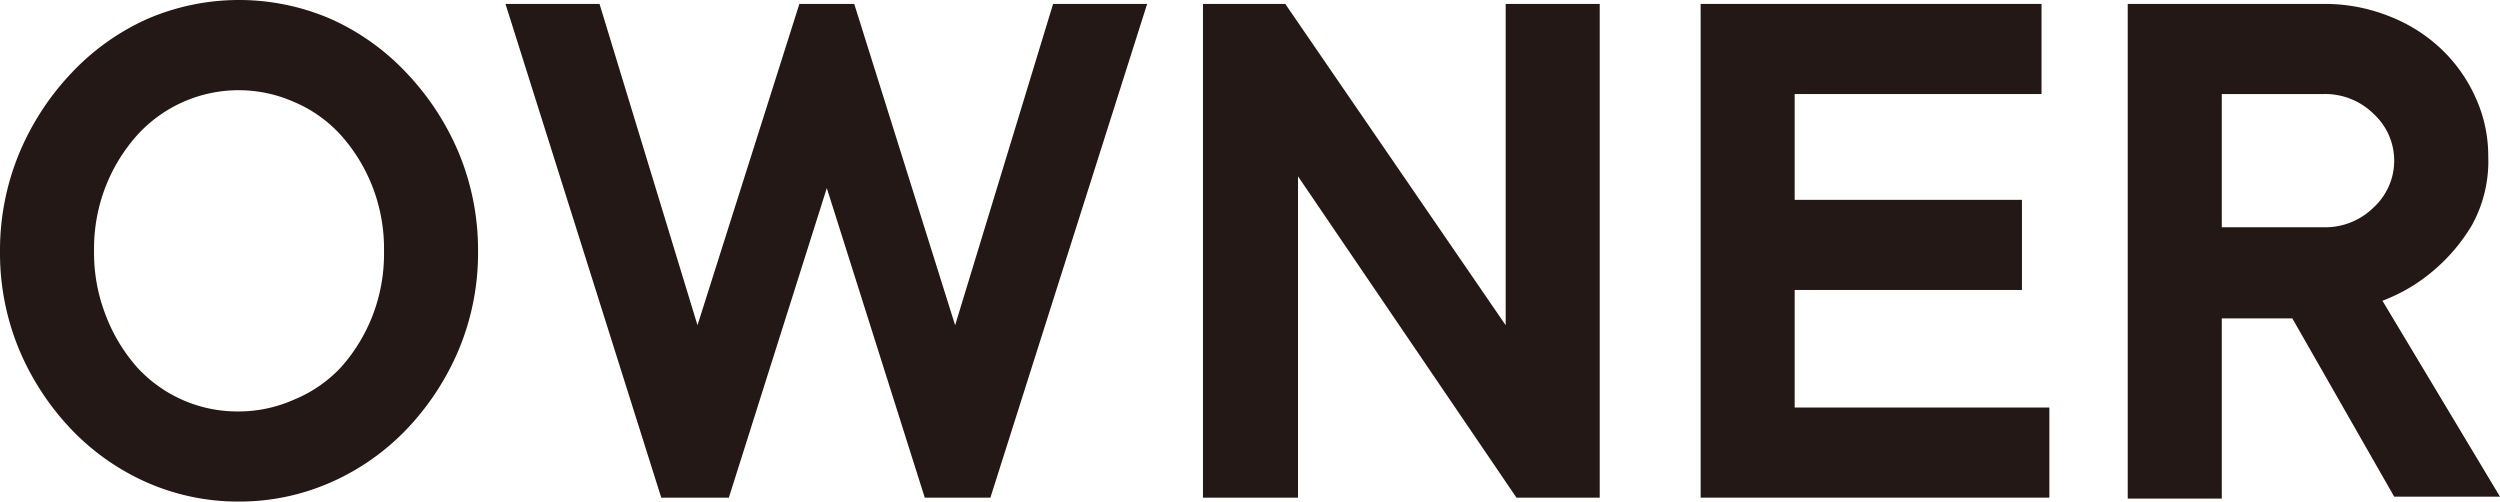
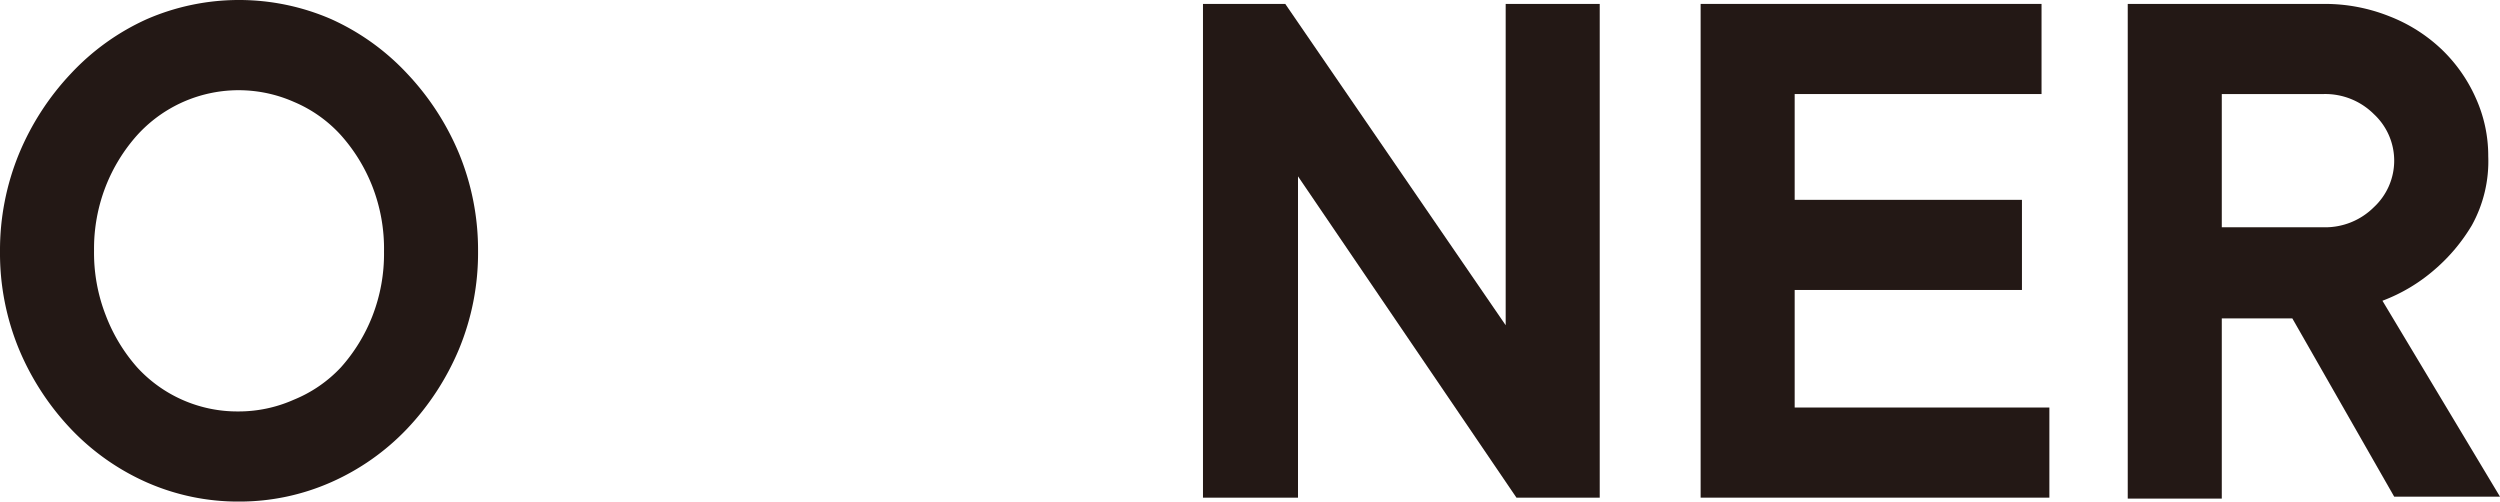
<svg xmlns="http://www.w3.org/2000/svg" viewBox="0 0 102.08 20.48">
  <defs>
    <style>.cls-1{fill:#231815;}</style>
  </defs>
  <g id="レイヤー_2" data-name="レイヤー 2">
    <g id="moji">
      <path class="cls-1" d="M9.76,20.48A9.24,9.24,0,0,1,6,19.7a9.67,9.67,0,0,1-3.1-2.18A10.75,10.75,0,0,1,.78,14.27a10.27,10.27,0,0,1-.78-4,10.36,10.36,0,0,1,.78-4A10.79,10.79,0,0,1,2.9,3,9.67,9.67,0,0,1,6,.78a9.45,9.45,0,0,1,7.52,0A9.67,9.67,0,0,1,16.62,3a10.79,10.79,0,0,1,2.12,3.26,10.36,10.36,0,0,1,.78,4,10.27,10.27,0,0,1-.78,4,10.75,10.75,0,0,1-2.12,3.25,9.67,9.67,0,0,1-3.1,2.18A9.24,9.24,0,0,1,9.76,20.48Zm0-3.68A5.54,5.54,0,0,0,12,16.32,5.44,5.44,0,0,0,13.92,15a6.93,6.93,0,0,0,1.28-2.08,7,7,0,0,0,.48-2.64A7,7,0,0,0,15.2,7.6a6.93,6.93,0,0,0-1.28-2.08A5.44,5.44,0,0,0,12,4.16,5.59,5.59,0,0,0,5.6,5.52,6.93,6.93,0,0,0,4.32,7.6a7,7,0,0,0-.48,2.64,7,7,0,0,0,.48,2.64A6.93,6.93,0,0,0,5.6,15,5.55,5.55,0,0,0,9.76,16.8Z" />
-       <path class="cls-1" d="M20.64.16h3.84l4,13.12L32.64.16h2.24L39,13.28,43,.16h3.84l-6.4,20.16H37.76l-4-12.64-4,12.64H27Z" />
      <path class="cls-1" d="M49.12.16h3.36l9,13.12V.16h3.84V20.32H61.92L53,7.2V20.32H49.12Z" />
      <path class="cls-1" d="M69.44.16H83.36V3.84H73.28V8.16h9.28v3.68H73.28v4.8h10.4v3.68H69.44Z" />
      <path class="cls-1" d="M86.88.16h8a7.09,7.09,0,0,1,2.67.5A6.53,6.53,0,0,1,99.68,2a6.26,6.26,0,0,1,1.41,2,5.72,5.72,0,0,1,.51,2.38,5.4,5.4,0,0,1-.67,2.82A7.29,7.29,0,0,1,99.42,11a7,7,0,0,1-2.14,1.28l4.8,8H97.76L93.6,13H90.72v7.36H86.88Zm8,9.12a2.81,2.81,0,0,0,2.05-.82,2.59,2.59,0,0,0,0-3.8,2.81,2.81,0,0,0-2.05-.82H90.72V9.28Z" />
    </g>
  </g>
</svg>